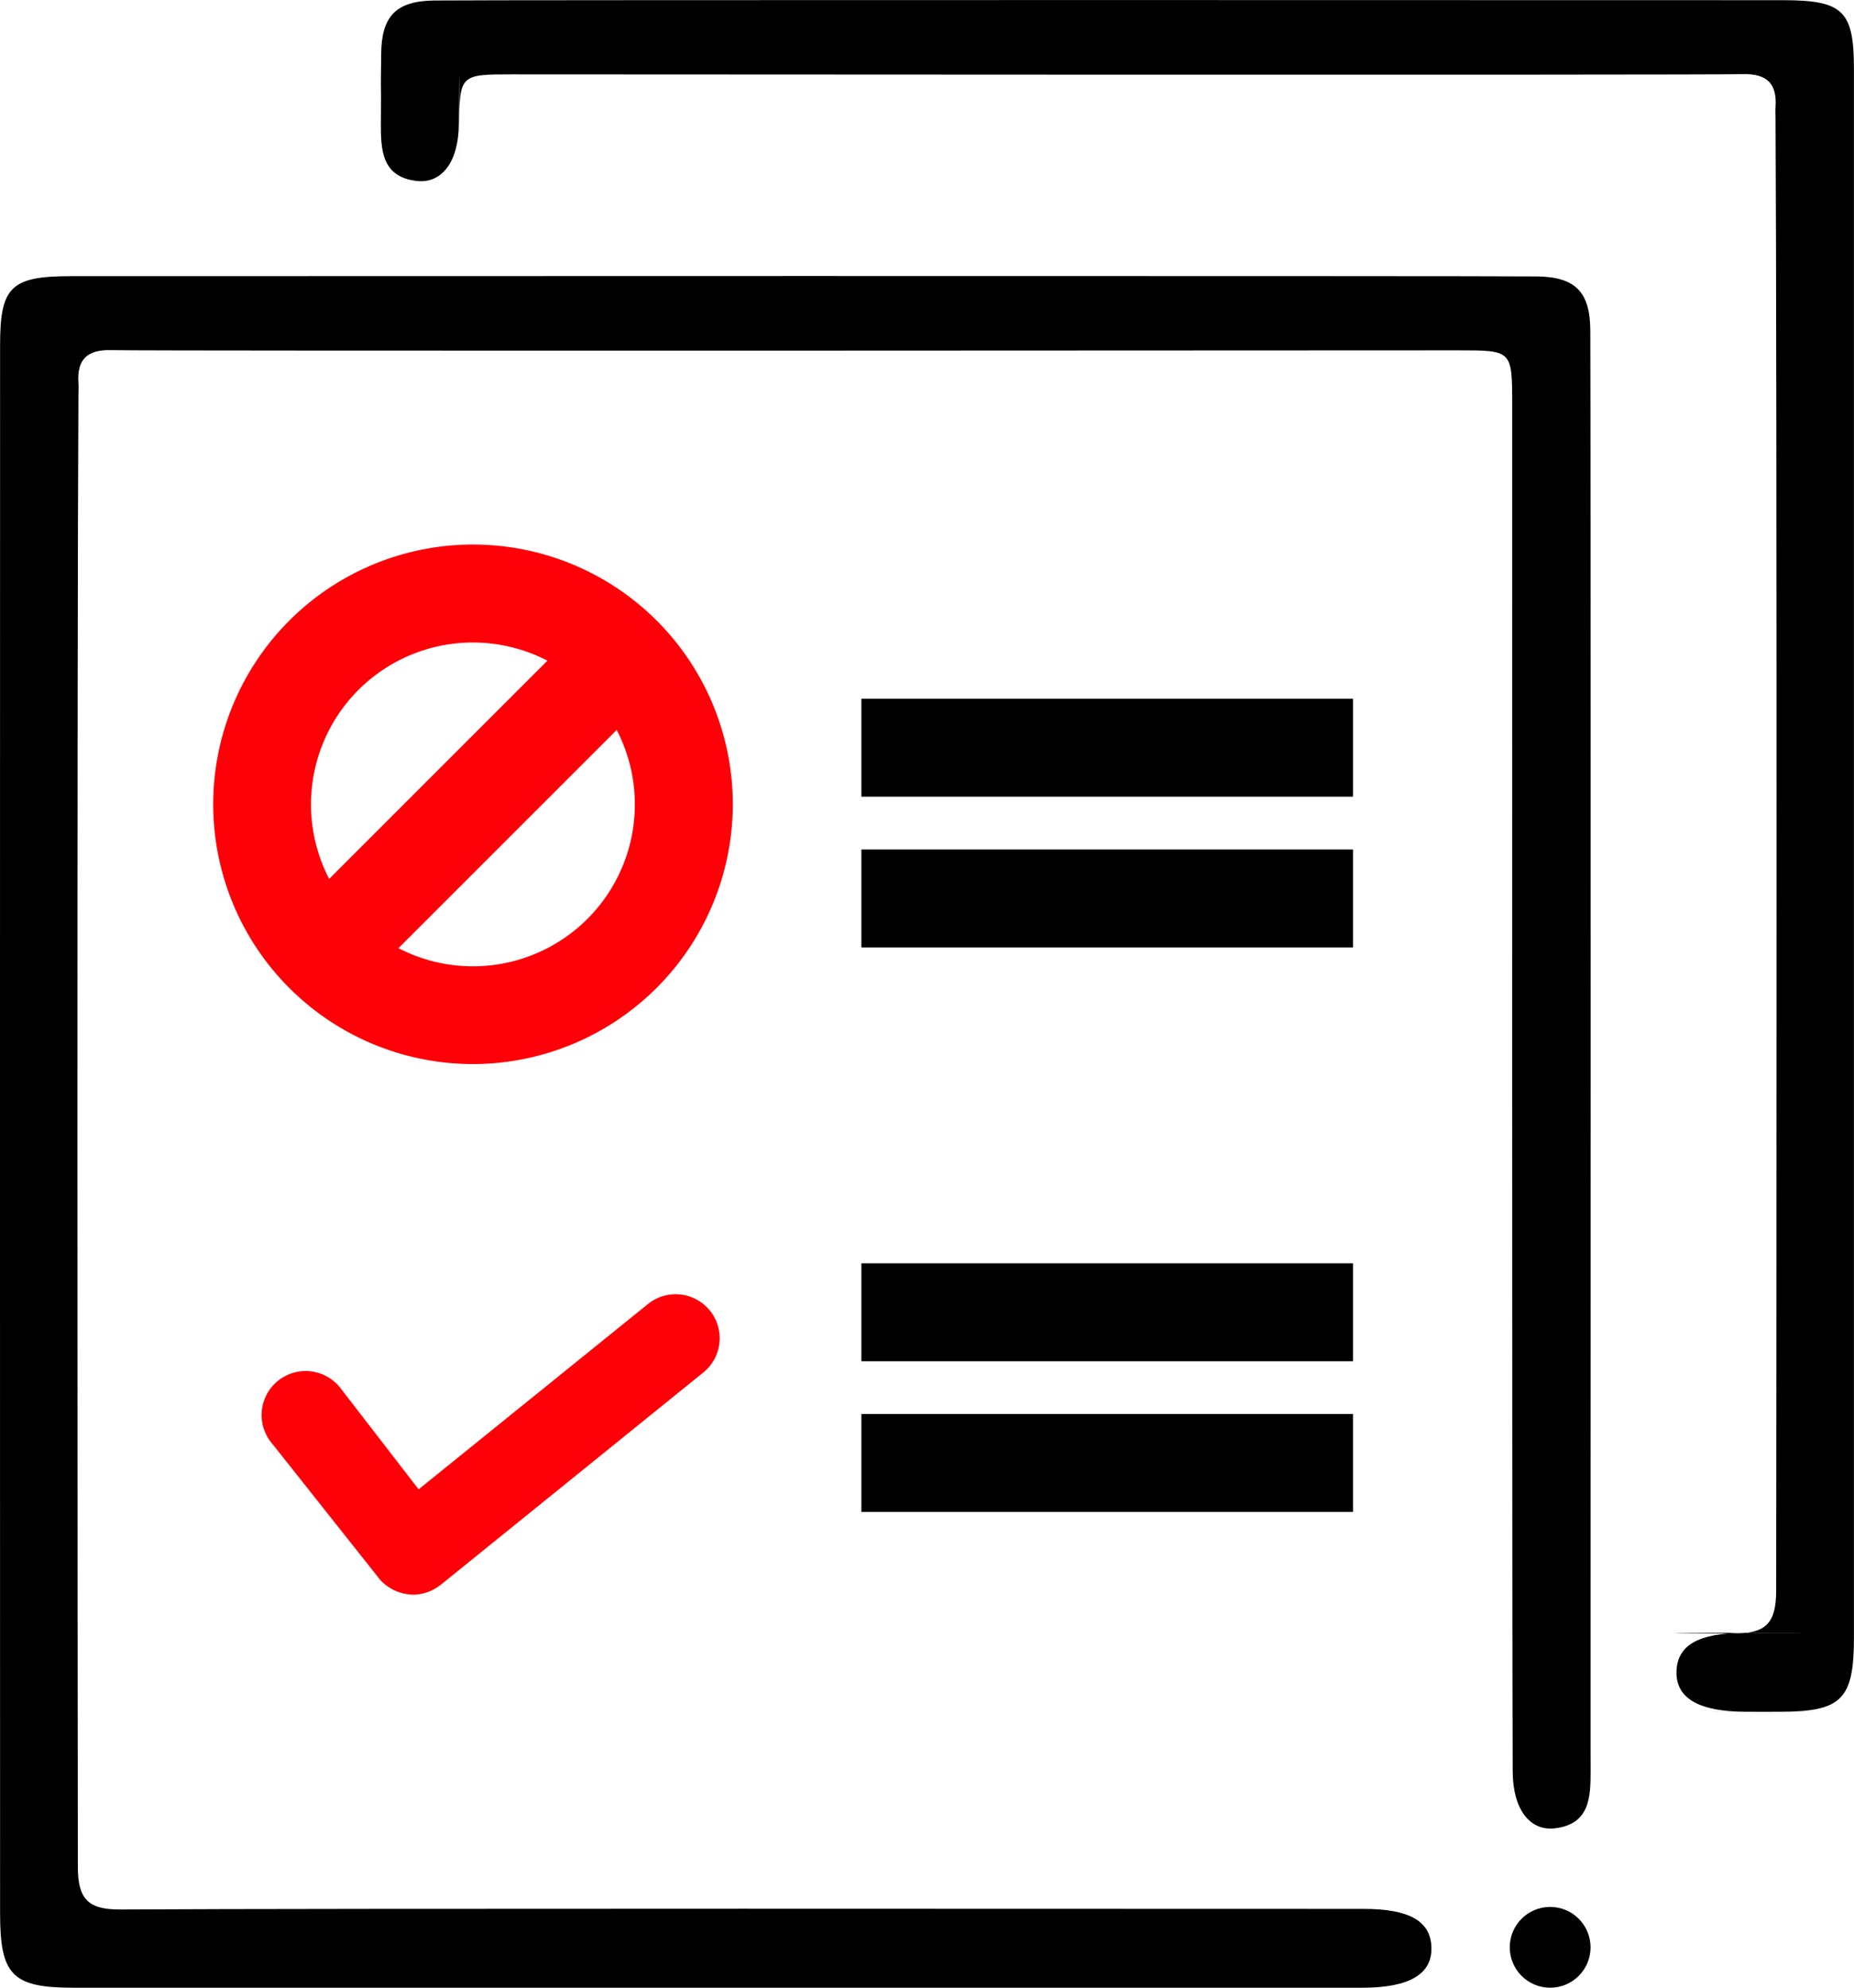
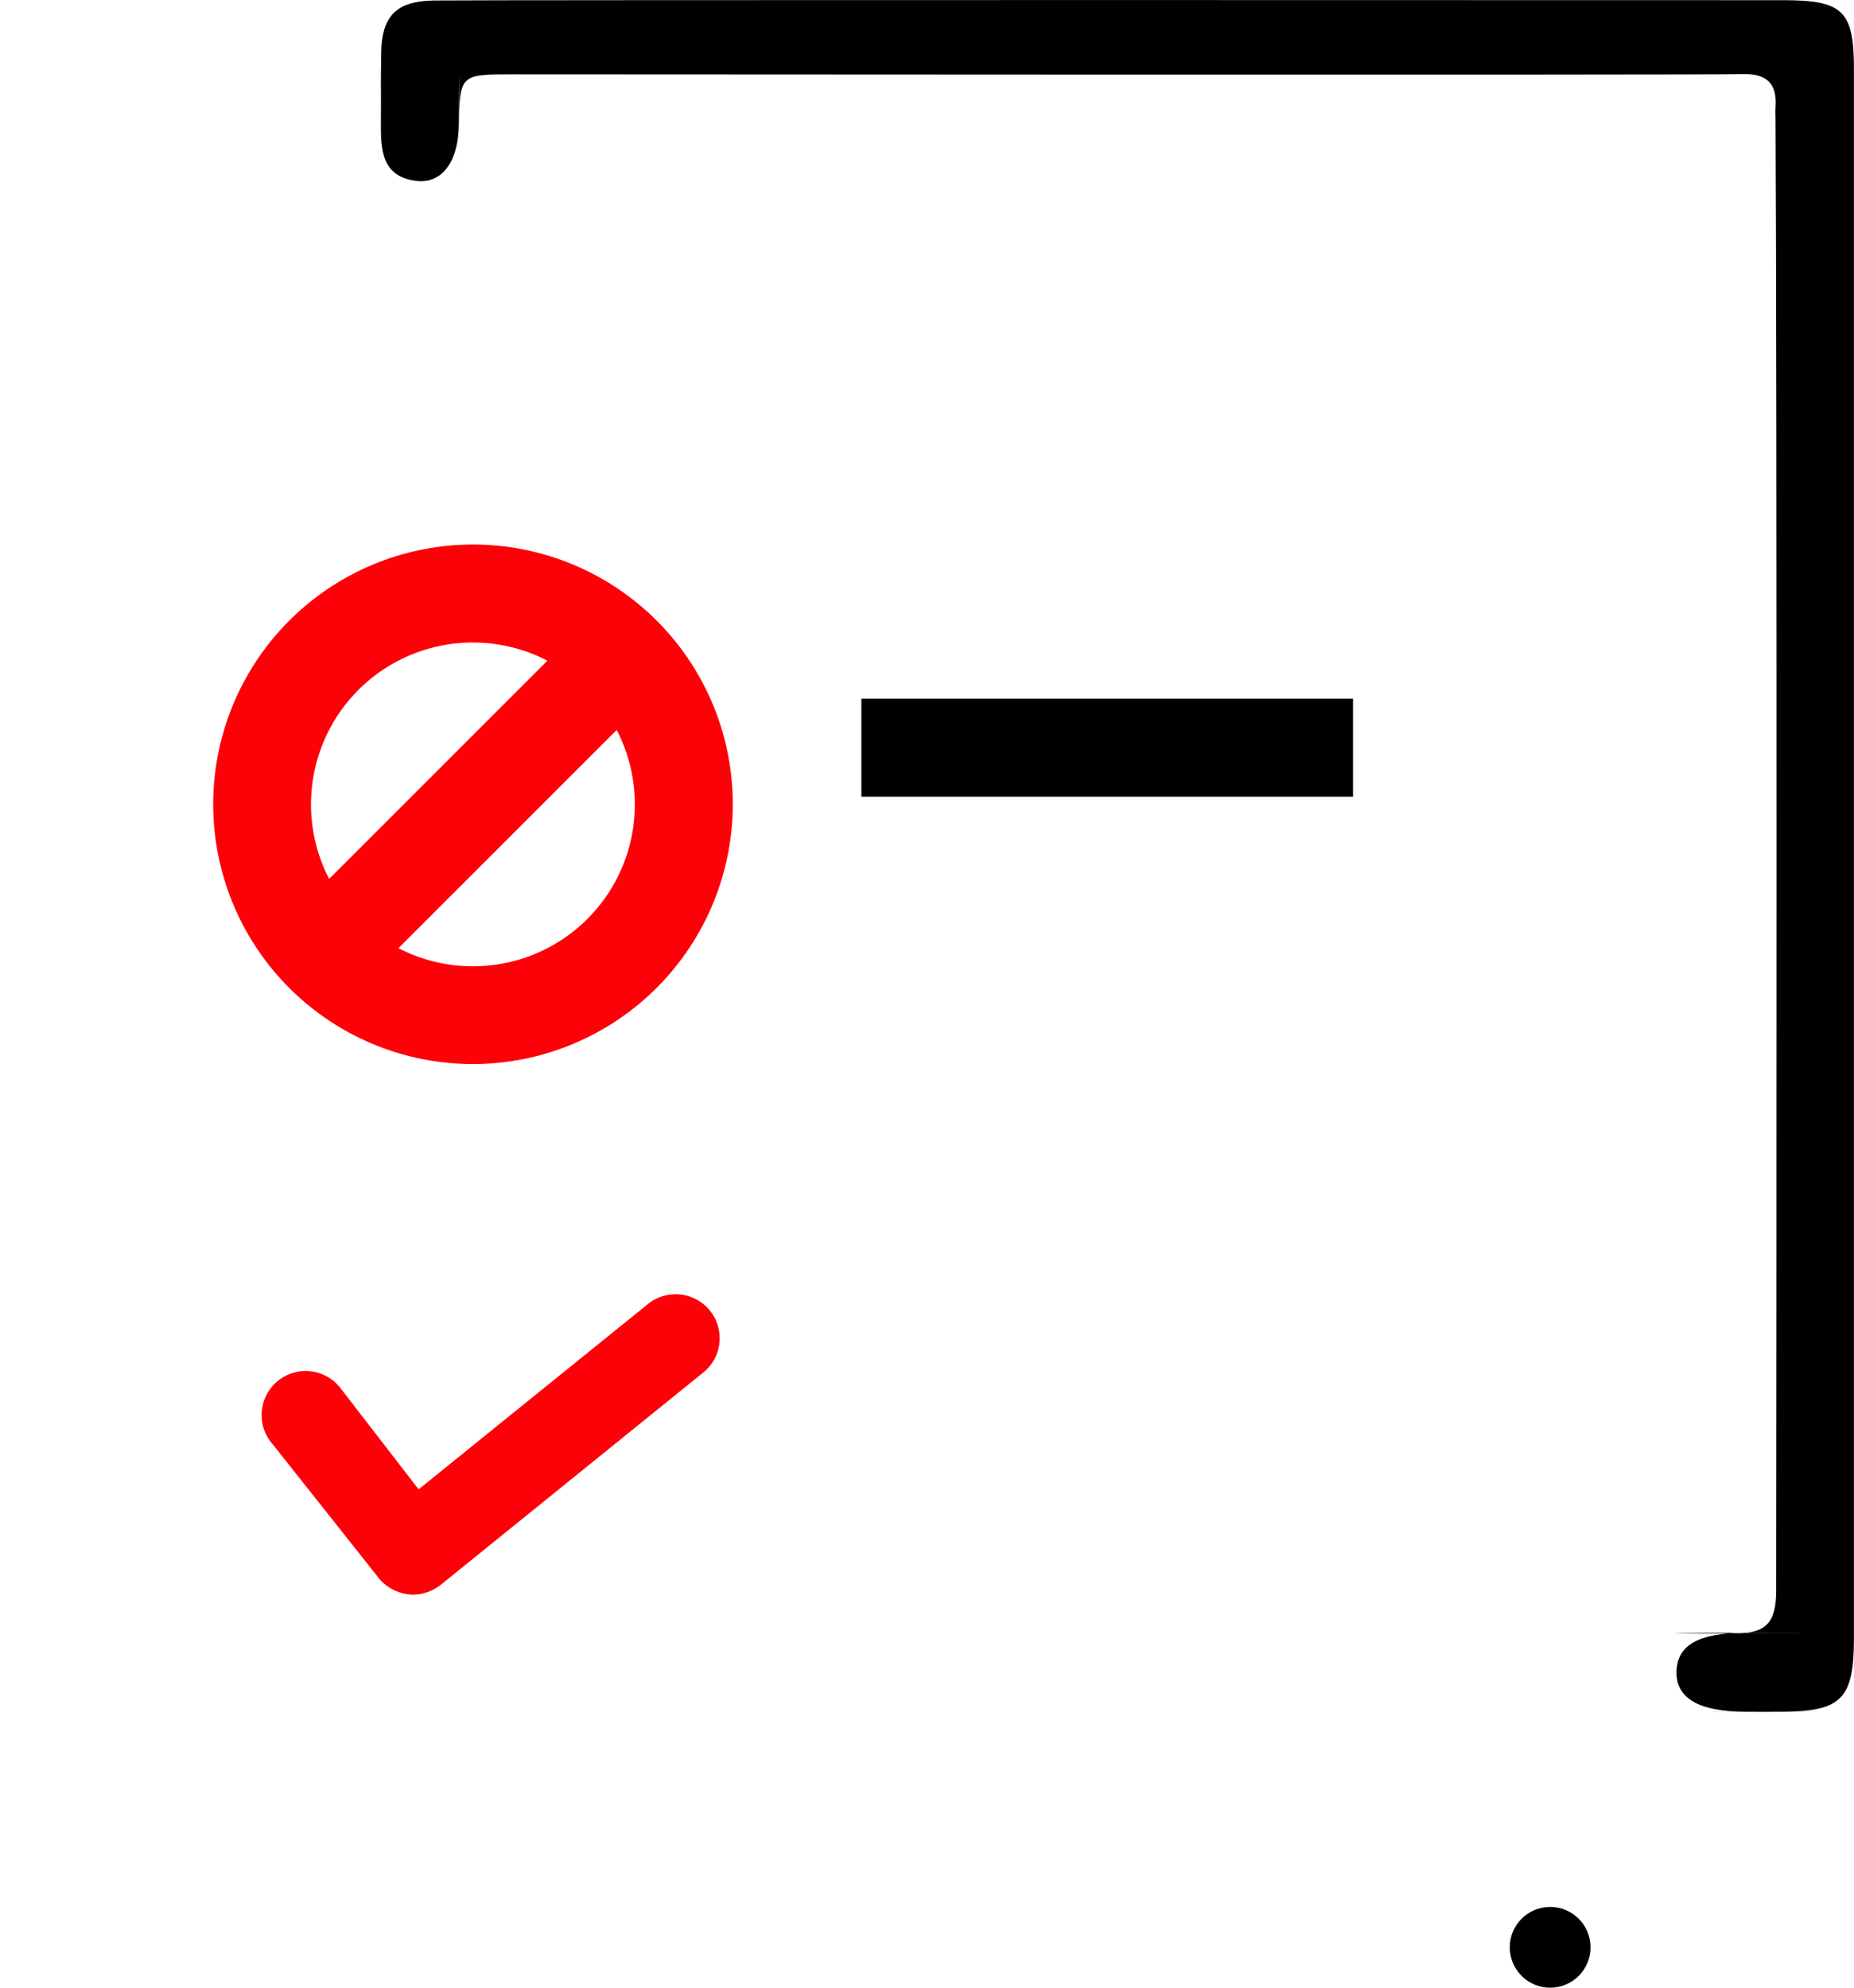
<svg xmlns="http://www.w3.org/2000/svg" width="90.453" height="96.992" viewBox="0 0 90.453 96.992">
  <defs>
    <style>.a{fill-rule:evenodd;}.b{fill:#fe0007;}</style>
  </defs>
  <g transform="translate(-26.344 -24.634)">
    <g transform="translate(26.344 38.102)">
-       <path class="a" d="M103.943,103.338c0,3.74,0-1.292,0,0v-.092c0-4.72.015-64.194-.011-68.919-.011-1.87-.728-2.6-2.577-2.629-2.032-.033-69.274-.017-71.6-.013-2.879.008-3.407.524-3.407,3.365-.006,12.756-.006,63.77,0,76.528,0,3.011.6,3.617,3.571,3.621,10.821,0,52.071,0,62.89,0,2.3,0,3.42-.669,3.371-1.985-.044-1.268-1.084-1.862-3.306-1.862-10.074,0-50.588-.031-60.665.029-1.572.008-2.061-.514-2.067-2.063-.017-11.215-.046-59.141.029-71.891,0-.172.015-.344,0-.514-.082-1.151.411-1.65,1.6-1.619,1.937.052,64.829.011,65.741.011,2.6,0,2.606,0,2.61,2.648,0,8.131-.011,58.562.023,66.693.008,1.851.839,2.919,2.061,2.774,1.692-.2,1.744-1.5,1.74-2.814C103.947,103.942,103.943,103.558,103.943,103.338Z" transform="translate(-26.344 -31.678)" />
-     </g>
+       </g>
    <g transform="translate(68.369 58.728)">
      <rect width="23.986" height="4.78" />
    </g>
    <g transform="translate(68.369 66.083)">
-       <rect width="23.986" height="4.78" />
-     </g>
+       </g>
    <g transform="translate(100.002 117.68)">
      <circle cx="1.971" cy="1.971" r="1.971" />
    </g>
    <g transform="translate(36.749 51.205)">
      <path class="b" d="M44.462,63.881A12.675,12.675,0,1,1,57.133,51.206,12.691,12.691,0,0,1,44.462,63.881Zm0-20.57a7.9,7.9,0,1,0,7.892,7.894A7.9,7.9,0,0,0,44.462,43.312Z" transform="translate(-31.786 -38.532)" />
      <g transform="translate(3.714 3.709)">
        <rect class="b" width="4.78" height="20.57" transform="translate(14.545) rotate(45)" />
      </g>
    </g>
    <g transform="translate(68.369 86.274)">
      <g transform="translate(0 0)">
-         <rect width="23.986" height="4.78" />
-       </g>
+         </g>
    </g>
    <g transform="translate(68.369 93.627)">
      <g transform="translate(0 0)">
-         <rect width="23.986" height="4.78" />
-       </g>
+         </g>
    </g>
    <g transform="translate(44.924 24.634)">
      <path class="a" d="M36.068,29.377c0,3.74.006-1.292,0,0v-.092c0-4.72-.015,2.721.011-2,.011-1.87.73-2.6,2.577-2.627,2.032-.033,63.541-.019,65.867-.015,2.879.008,3.409.524,3.409,3.365,0,12.756,0,63.77,0,76.528,0,3.011-.595,3.617-3.573,3.619-10.821.006,9.108.006-1.711,0-2.3,0-3.42-.669-3.373-1.983.044-1.268,1.086-1.862,3.306-1.862,10.075,0-10.59-.031-.512.029,1.572.008,2.061-.514,2.069-2.063.015-11.215.044-59.141-.031-71.891,0-.172-.015-.344,0-.514.082-1.151-.411-1.65-1.6-1.619-1.939.052-59.1.011-60.009.011-2.6,0-2.6,0-2.608,2.648,0,8.131.011-8.353-.023-.222-.008,1.851-.839,2.919-2.063,2.774-1.692-.2-1.744-1.5-1.74-2.814C36.066,29.982,36.068,29.6,36.068,29.377Z" transform="translate(-36.062 -24.634)" />
    </g>
    <g transform="translate(39.138 87.785)">
      <path class="b" d="M53.206,57.665a2.14,2.14,0,0,0-1.354.48L40.666,67.184,36.818,62.2a2.149,2.149,0,1,0-3.269,2.789l5.21,6.573c.025.034.046.048.073.082s.054.055.078.078.071.059.1.086.061.052.092.075.069.044.105.071.059.038.09.059.075.04.117.063l.09.048c.04.015.086.031.128.052a.8.8,0,0,0,.088.031c.048.015.1.027.141.038a.412.412,0,0,0,.076.023c.059.011.115.019.166.031.023,0,.042.008.065.008a1.61,1.61,0,0,0,.233.015c.057,0,.12,0,.178-.008.021,0,.036,0,.052-.008a.783.783,0,0,0,.132-.019l.059-.011.119-.027.069-.023a.551.551,0,0,1,.111-.027.621.621,0,0,0,.069-.038c.034-.011.069-.027.1-.038s.048-.027.073-.038.061-.034.092-.052a.521.521,0,0,0,.076-.044.551.551,0,0,0,.084-.052.526.526,0,0,1,.075-.052c.023-.019.042-.031.063-.048l12.809-10.36,0,0a2.147,2.147,0,0,0-1.359-3.812Z" transform="translate(-33.036 -57.665)" />
    </g>
  </g>
</svg>